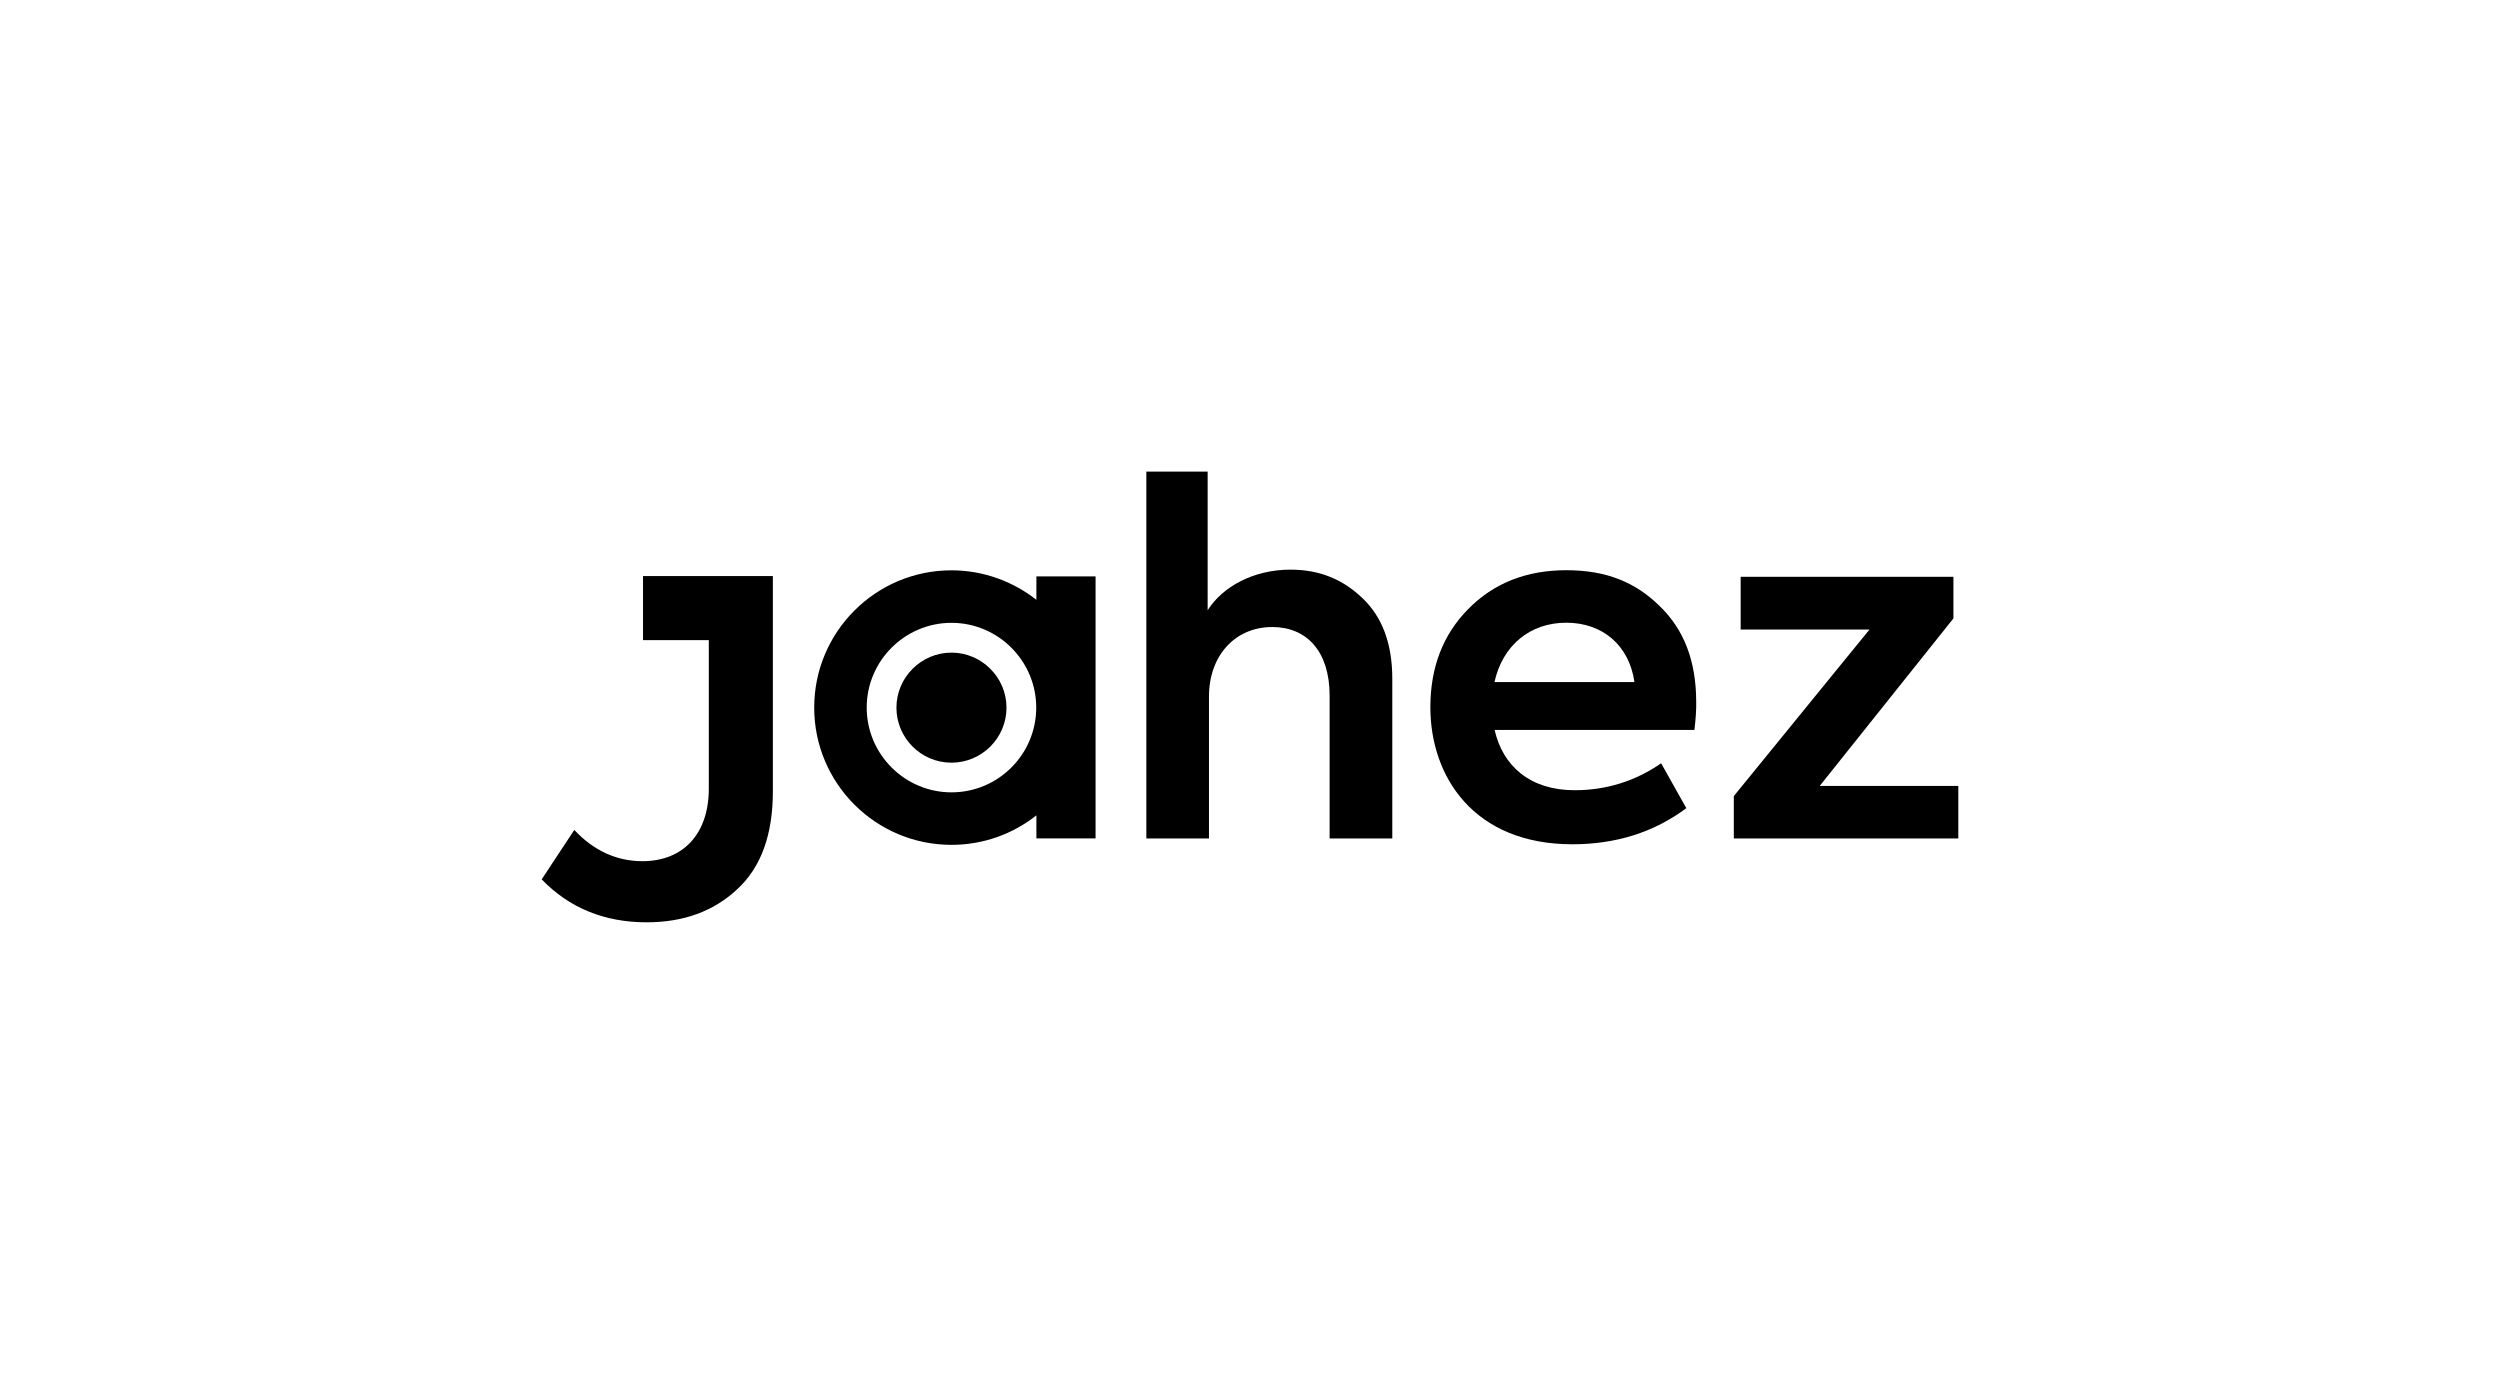
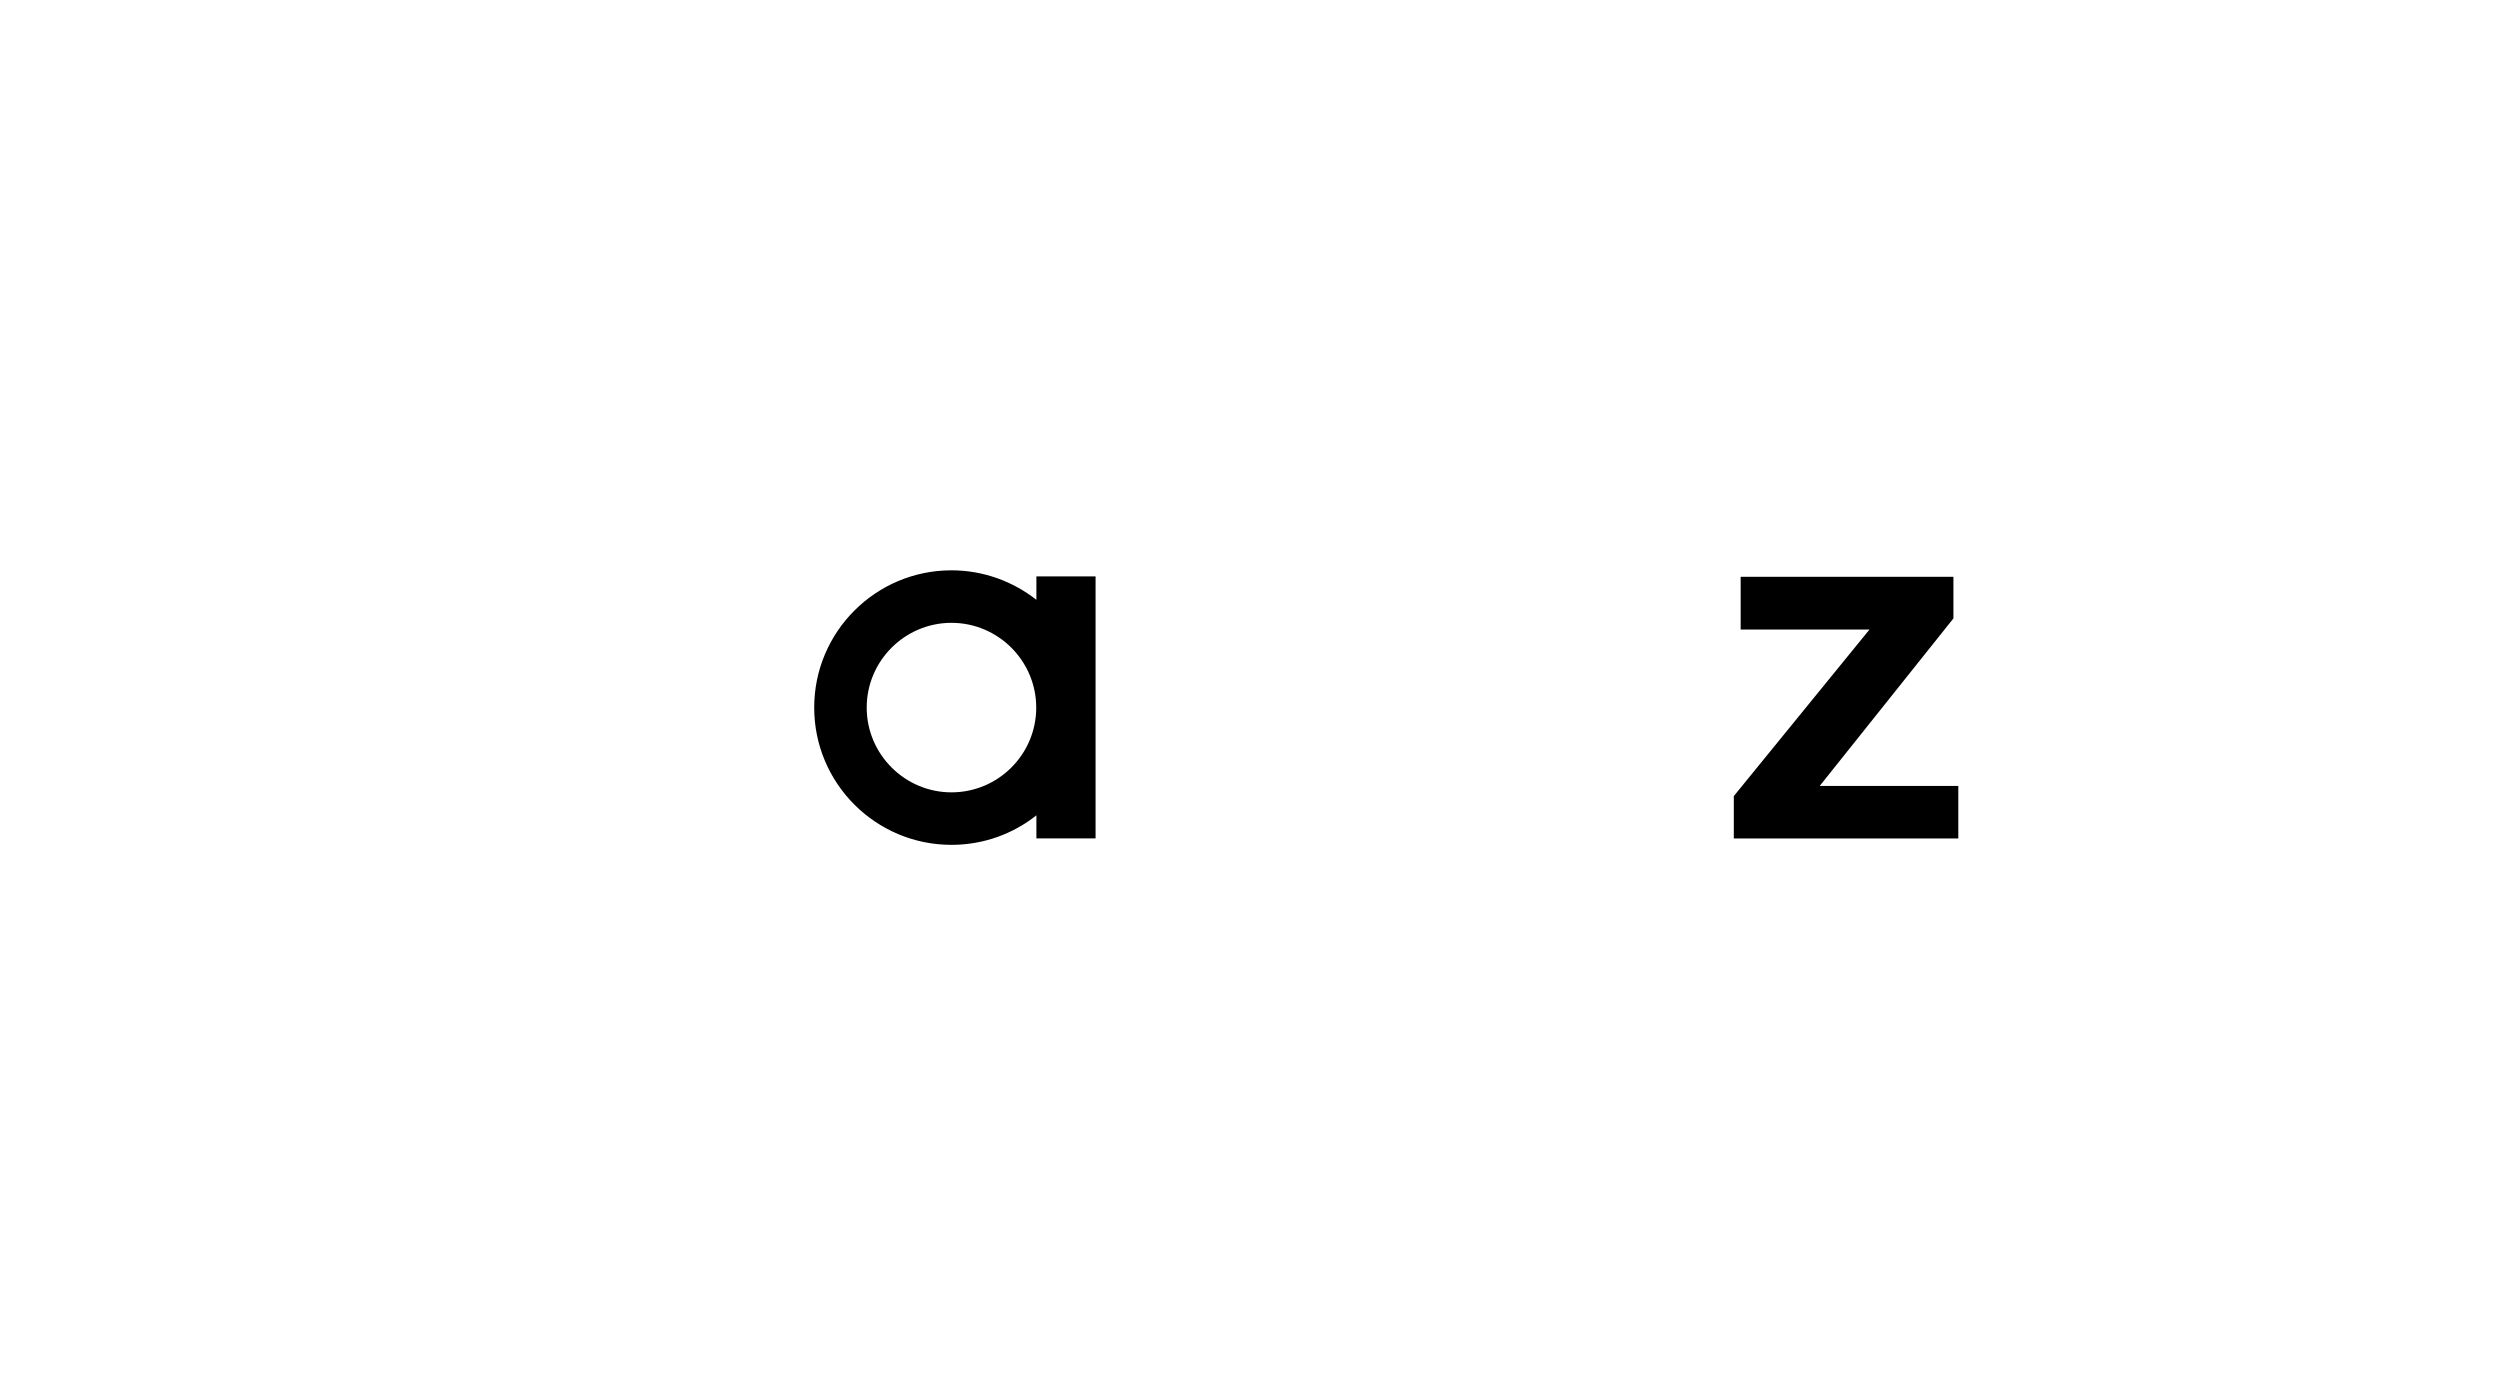
<svg xmlns="http://www.w3.org/2000/svg" id="Layer_1" data-name="Layer 1" viewBox="0 0 434.75 242.38">
  <defs>
    <style>
      .cls-1 {
        stroke-width: 0px;
      }
    </style>
  </defs>
  <g>
-     <path class="cls-1" d="m165.46,132.63c-5.3,0-9.57-4.31-9.57-9.57s4.31-9.57,9.57-9.57,9.57,4.31,9.57,9.57-4.28,9.57-9.57,9.57" />
-     <path class="cls-1" d="m199.35,145.81v-63.8h10.66v24.11c2.61-4.11,7.98-7.06,14.43-7.06,4.96,0,9.07,1.66,12.49,4.96,3.43,3.26,5.19,7.88,5.19,14.02v27.77h-10.9v-24.85c0-7.64-3.94-11.92-9.98-11.92-6.45,0-11,4.96-11,12.09v24.68h-10.9Z" />
-     <path class="cls-1" d="m294.68,126.93h-34.77c1.43,6.28,6.15,10.49,13.92,10.49,5.53,0,10.59-1.6,15.04-4.69l4.38,7.81c-5.64,4.21-12.26,6.28-19.83,6.28-17.11,0-24.68-11.75-24.68-23.83,0-6.89,2.17-12.6,6.55-17.04,4.45-4.55,10.15-6.79,17.11-6.79s12.02,2.11,16.19,6.21c4.28,4.11,6.38,9.64,6.38,16.7.03,1.26-.07,2.85-.31,4.86m-34.77-8.32h24.34c-.92-6.38-5.53-10.32-11.85-10.32s-11.07,3.94-12.49,10.32" />
-   </g>
+     </g>
  <polygon class="cls-1" points="316.45 136.67 340.55 136.67 340.55 145.81 301.51 145.81 301.51 138.44 325.1 109.48 302.7 109.48 302.7 100.31 339.7 100.31 339.7 107.54 316.45 136.67" />
  <g>
-     <path class="cls-1" d="m134.4,100.18h-22.58v11.14h11.44v25.84c0,7.88-4.48,12.6-11.54,12.6-4.45,0-8.45-1.8-11.85-5.43l-5.67,8.59c4.79,4.96,10.86,7.47,18.27,7.47,6.42,0,11.68-1.94,15.75-5.77,4.14-3.8,6.18-9.51,6.18-16.98v-37.45h0Z" />
    <path class="cls-1" d="m165.46,137.79c-8.11,0-14.74-6.62-14.74-14.74s6.62-14.74,14.74-14.74,14.74,6.62,14.74,14.74-6.59,14.74-14.74,14.74m14.77-37.55v4.07c-4.07-3.19-9.2-5.13-14.77-5.13-13.17,0-23.87,10.69-23.87,23.87s10.69,23.87,23.87,23.87c5.57,0,10.69-1.9,14.77-5.13v4.01h10.29v-45.56h-10.29Z" />
  </g>
</svg>